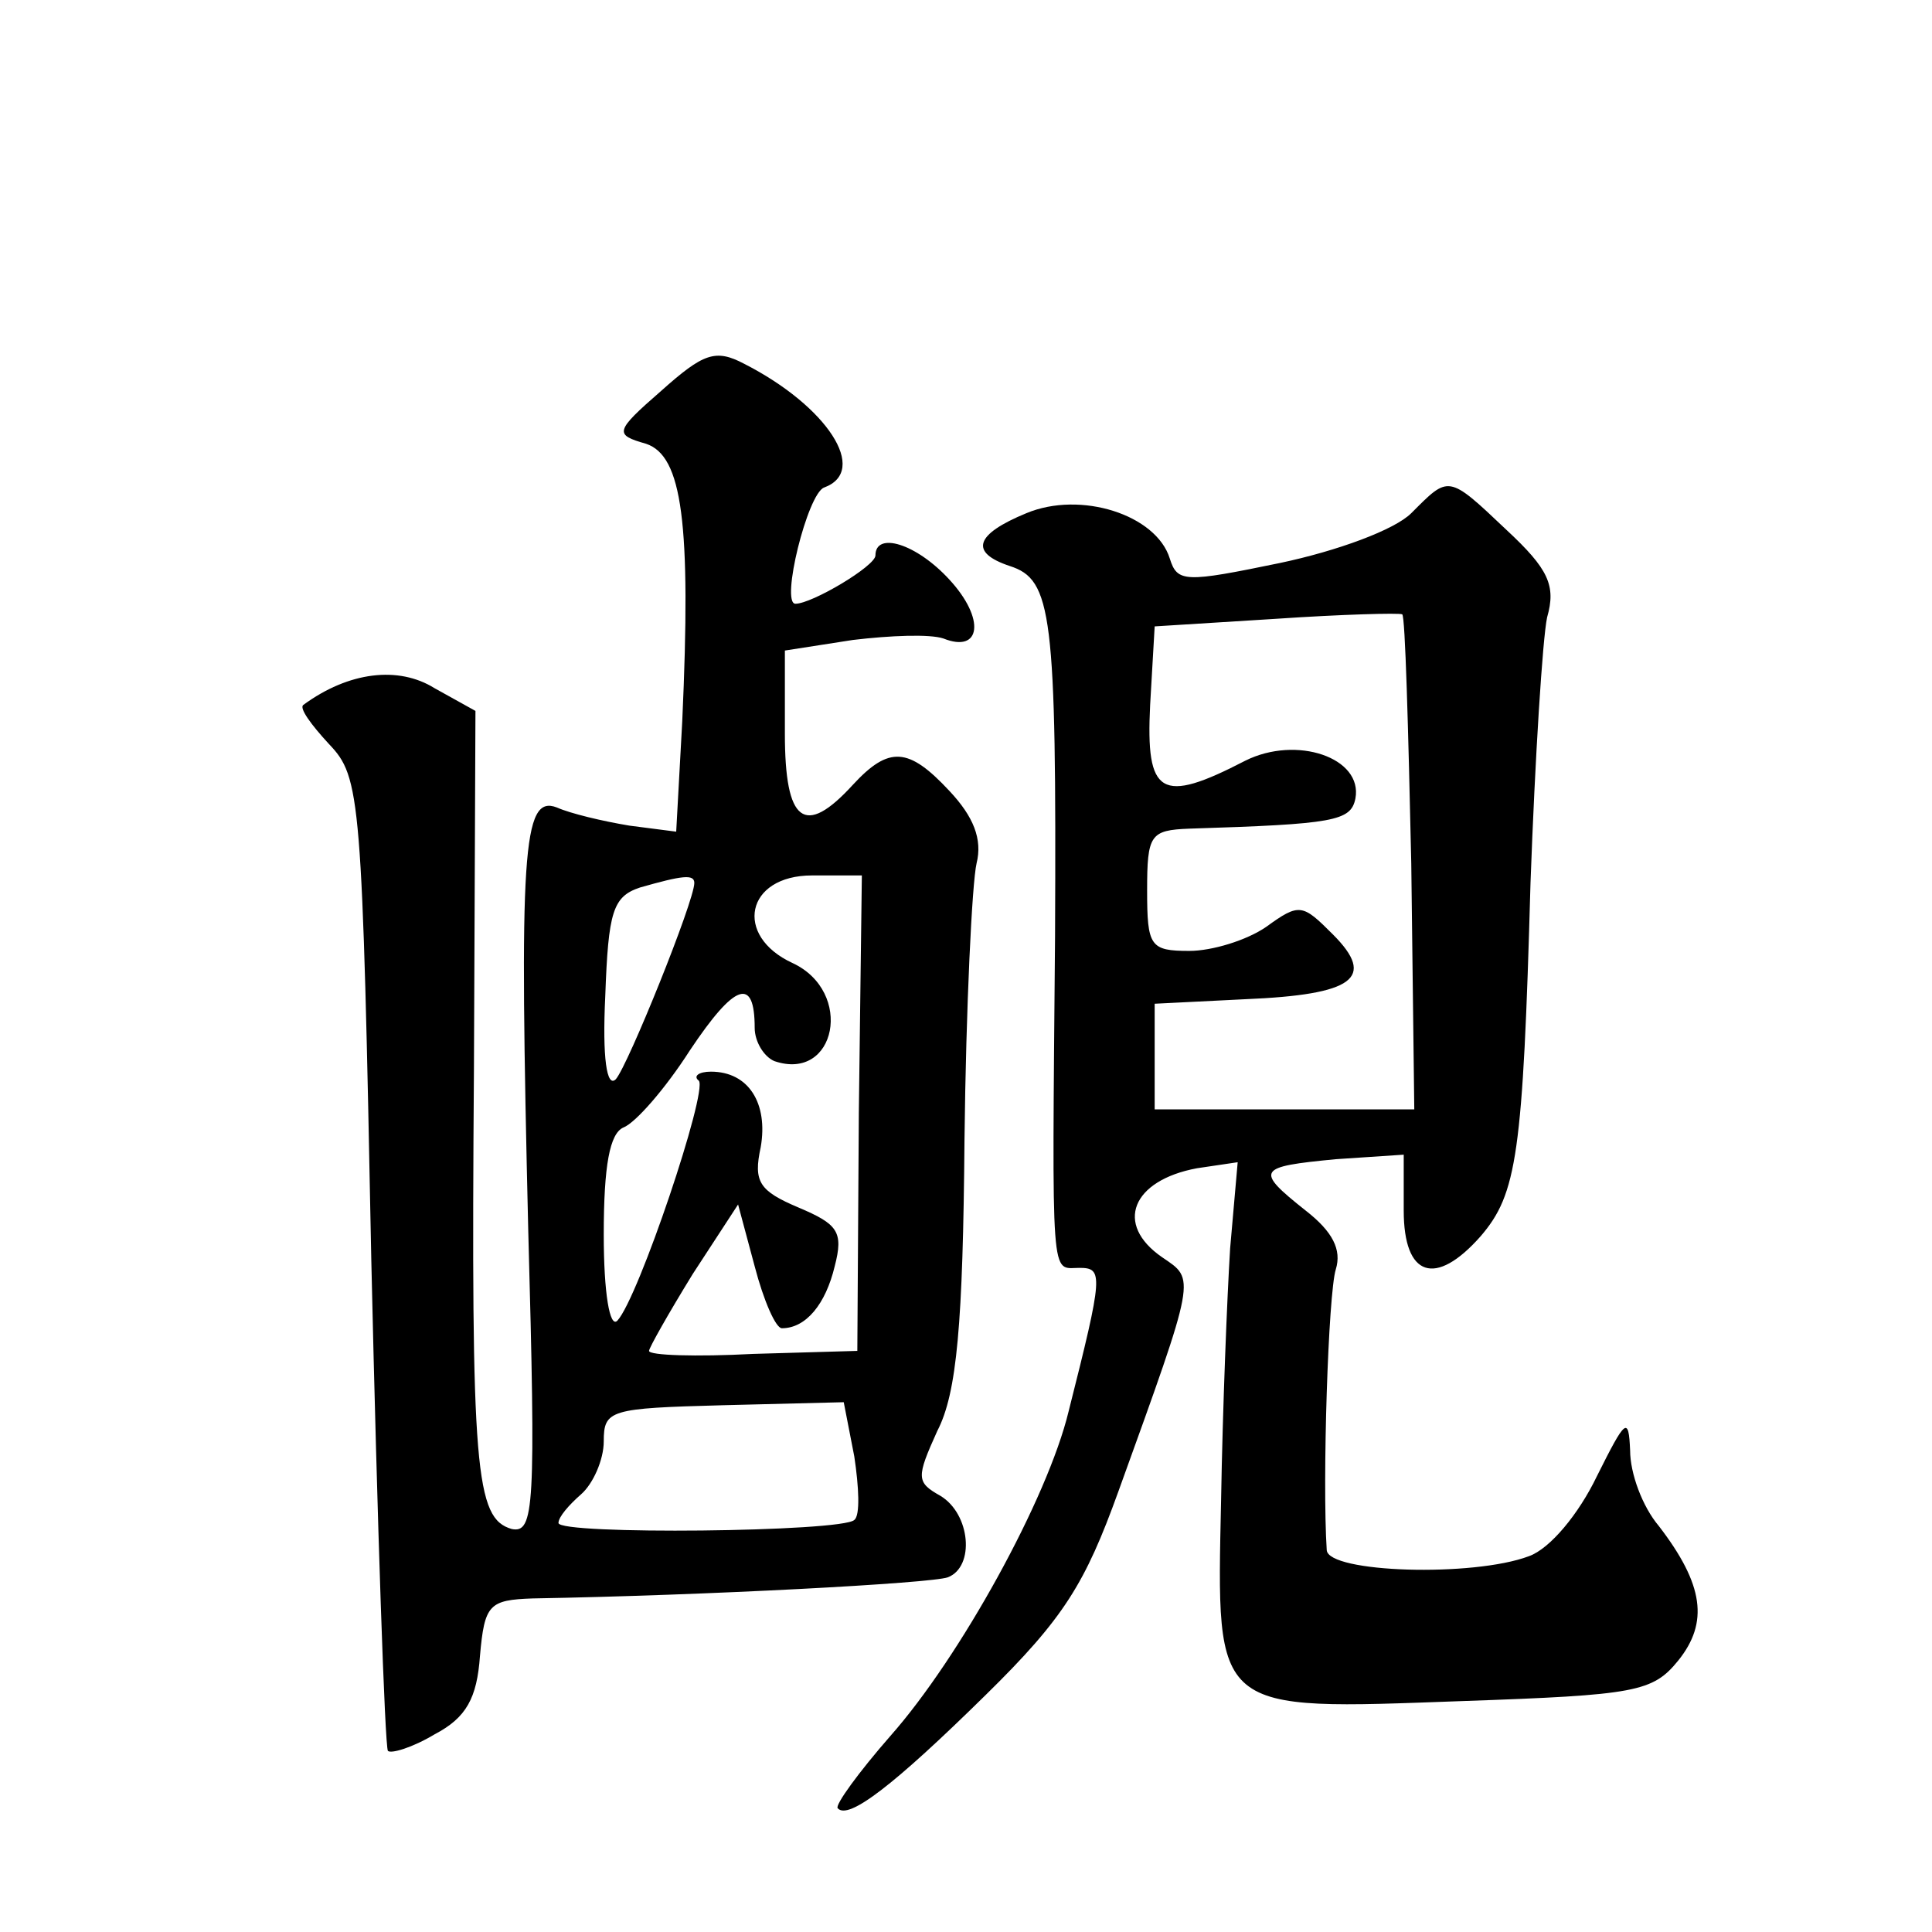
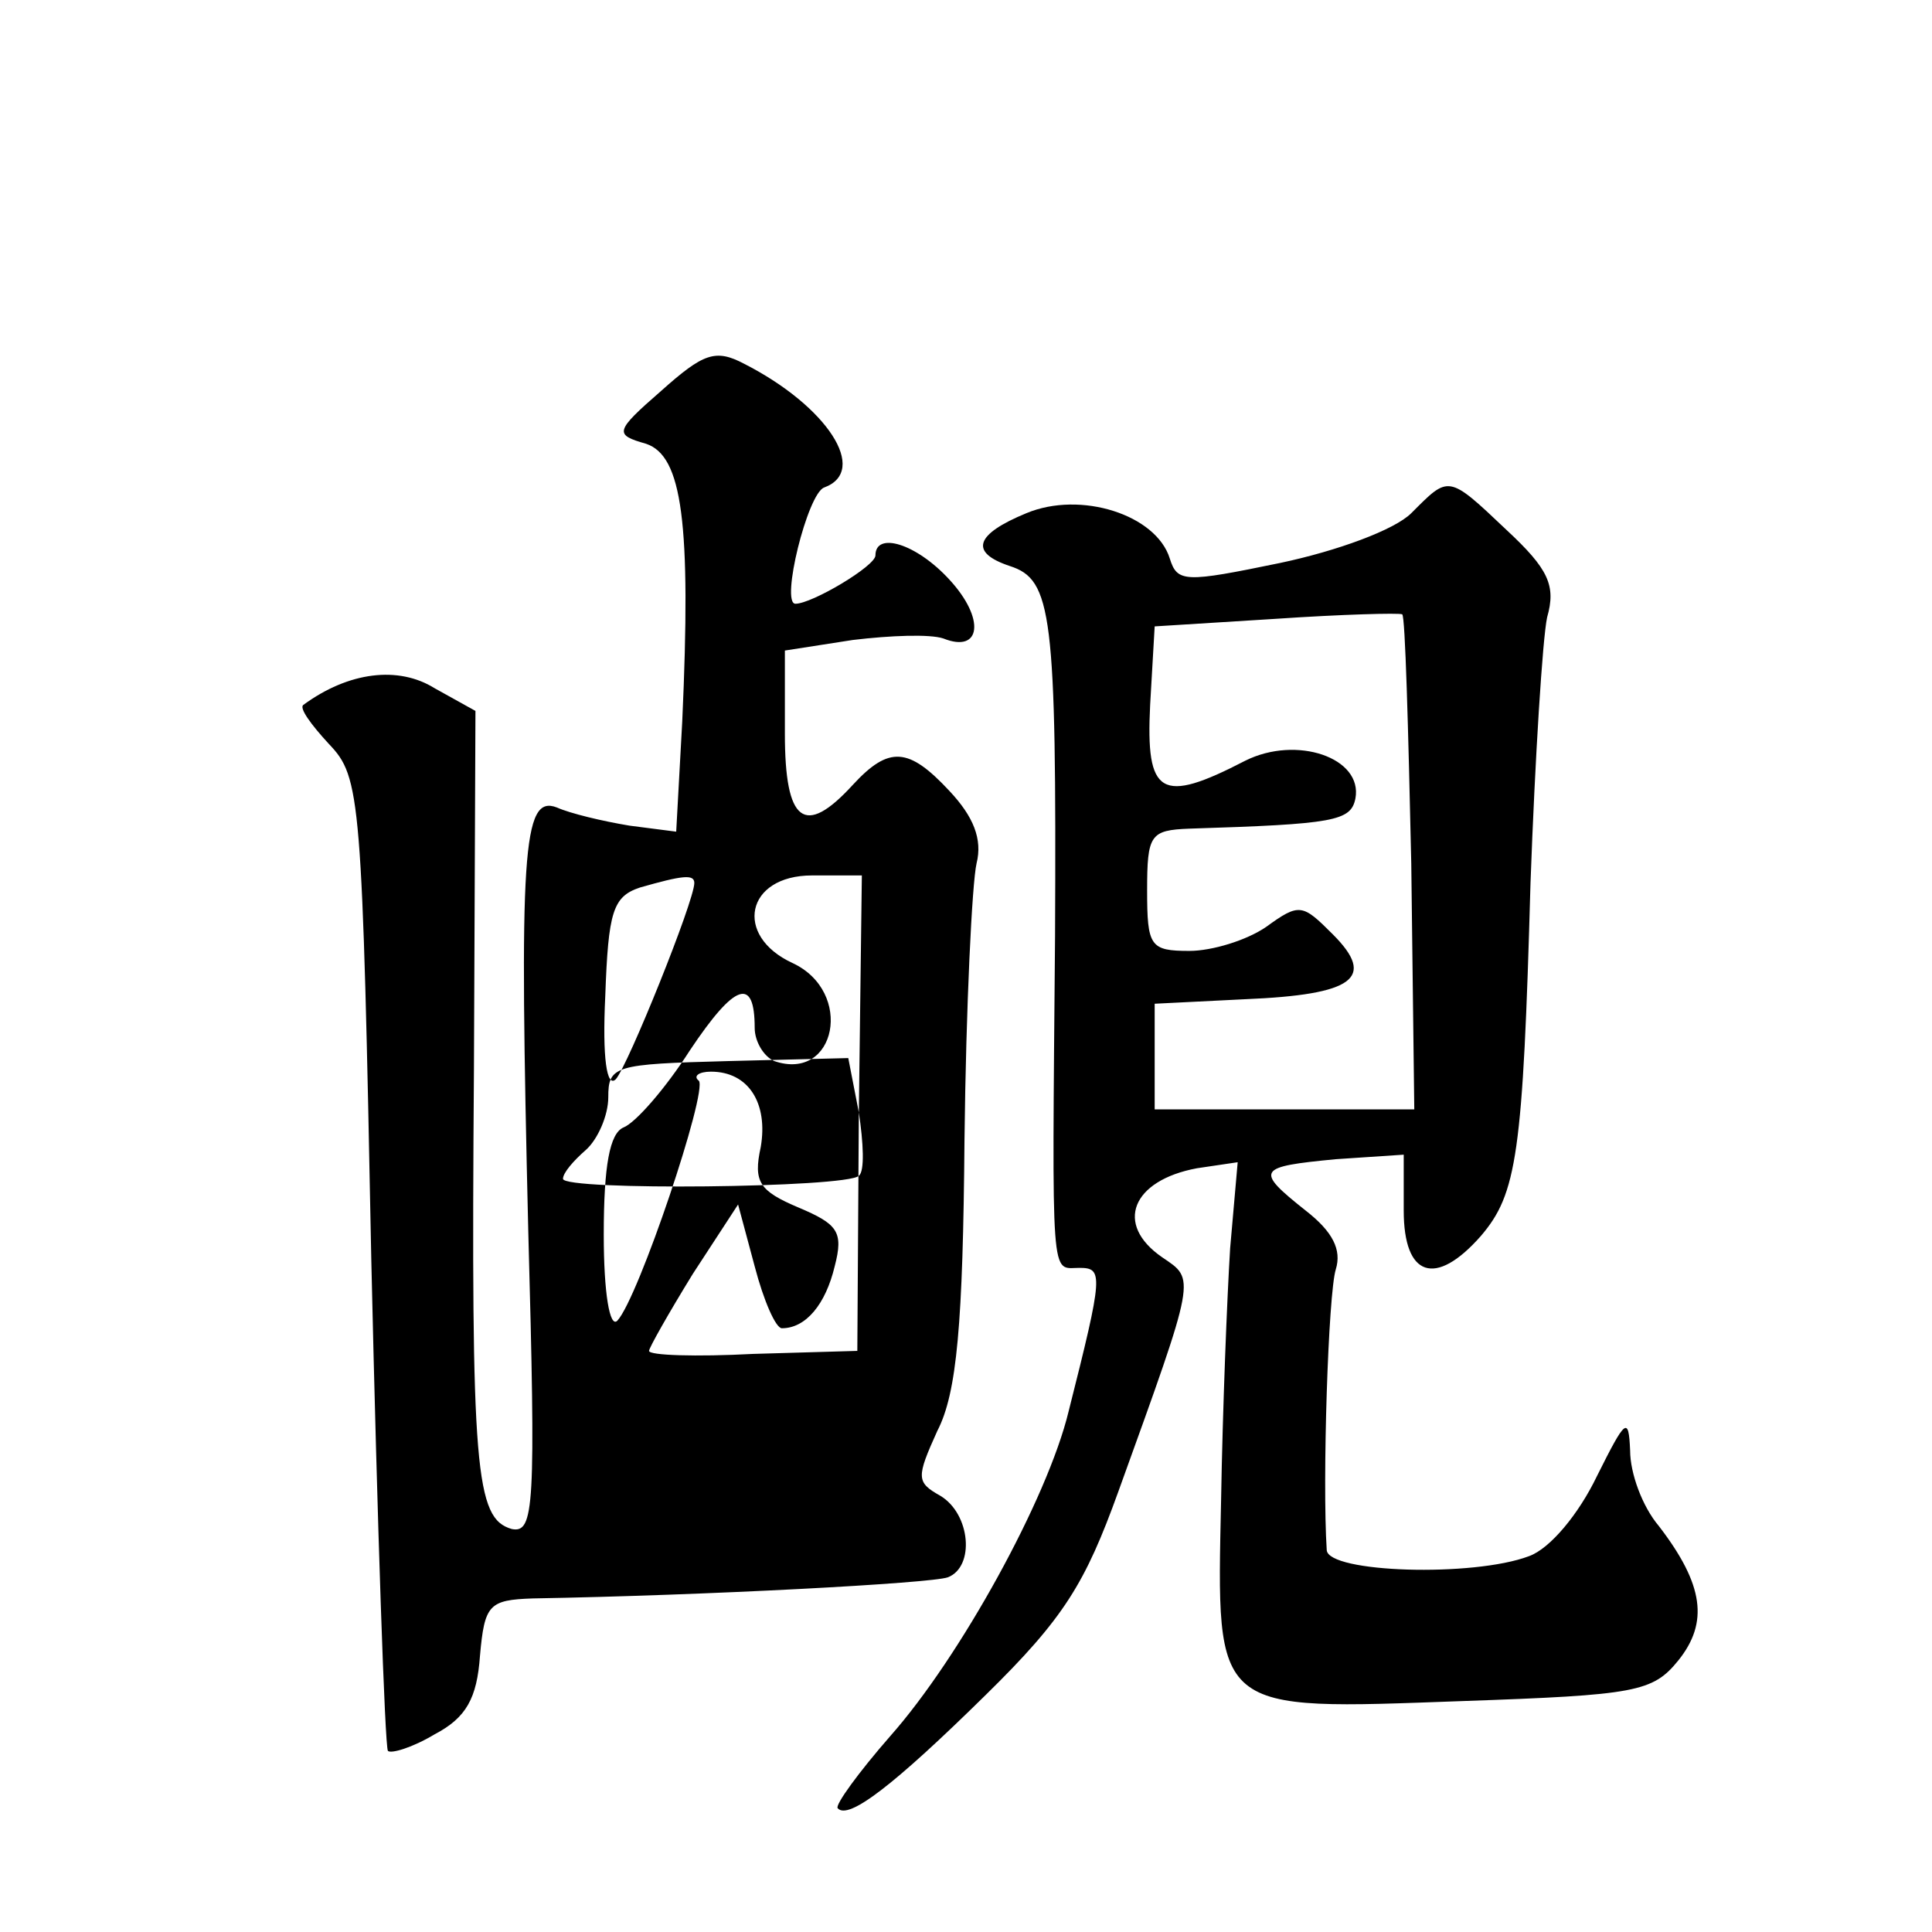
<svg xmlns="http://www.w3.org/2000/svg" version="1.0" width="128pt" height="128pt" viewBox="0 0 128 128" preserveAspectRatio="xMidYMid meet">
  <g transform="translate(0,128) scale(0.1,-0.1)" fill="#0" stroke="none">
-     <path d="M438 1021 c-31 -27 -31 -29 -10 -35 24 -8 30 -52 24 -184 l-4 -73 -31 4 c-18 3 -39 8 -48 12 -23 9 -25 -30 -19 -281 5 -183 4 -200 -11 -197 -24 7 -27 38 -25 305 l1 237 -27 15 c-24 15 -57 11 -87 -11 -3 -2 5 -13 17 -26 21 -22 22 -34 28 -342 4 -176 9 -322 11 -325 2 -2 16 2 31 11 21 11 28 24 30 52 3 34 6 37 35 38 115 2 264 10 275 14 18 7 15 42 -5 54 -16 9 -16 12 -2 43 13 25 17 71 18 193 1 88 5 170 8 183 4 16 -2 31 -18 48 -27 29 -40 30 -64 4 -32 -35 -45 -25 -45 34 l0 55 45 7 c25 3 51 4 60 1 25 -10 28 13 4 39 -22 24 -49 32 -49 16 0 -7 -42 -32 -53 -32 -10 0 8 73 19 77 30 11 2 54 -53 82 -19 10 -27 7 -55 -18z m22 -326 c0 -12 -44 -121 -52 -130 -6 -6 -9 14 -7 55 2 56 5 66 23 72 28 8 36 9 36 3z m109 -152 l-1 -158 -69 -2 c-38 -2 -69 -1 -69 2 0 2 13 25 29 51 l30 46 11 -41 c6 -23 14 -41 18 -41 16 0 29 16 35 41 6 23 2 28 -24 39 -26 11 -30 17 -25 40 5 29 -8 50 -33 50 -8 0 -12 -3 -8 -6 6 -7 -40 -144 -54 -159 -5 -5 -9 18 -9 57 0 46 4 67 13 71 8 3 28 26 44 51 30 45 43 49 43 15 0 -9 6 -19 13 -22 41 -14 53 46 12 65 -39 18 -31 58 13 58 l33 0 -2 -157z m-3 -228 c3 -20 4 -39 0 -42 -8 -8 -196 -10 -196 -2 0 4 7 12 15 19 8 7 15 23 15 35 0 21 4 22 79 24 l80 2 7 -36z M935 940 c-11 -11 -49 -25 -87 -33 -63 -13 -68 -13 -73 3 -9 29 -59 45 -95 30 -34 -14 -38 -26 -11 -35 28 -9 31 -31 30 -245 -2 -234 -3 -220 16 -220 16 0 16 -4 -7 -95 -14 -58 -72 -163 -118 -215 -21 -24 -37 -46 -35 -48 7 -8 37 15 98 75 52 51 66 74 88 135 52 144 51 140 29 155 -32 22 -20 51 23 59 l27 4 -5 -57 c-2 -32 -5 -107 -6 -167 -3 -142 -6 -139 160 -133 115 4 126 6 143 27 20 25 17 50 -13 89 -11 13 -19 35 -19 50 -1 23 -3 21 -22 -17 -12 -25 -31 -48 -45 -53 -37 -14 -133 -11 -134 4 -3 46 1 170 6 186 4 13 -2 25 -20 39 -34 27 -32 29 20 34 l45 3 0 -37 c0 -44 21 -51 51 -17 24 28 28 54 33 234 3 83 8 162 11 176 6 21 1 32 -27 58 -39 37 -38 36 -63 11z m0 -232 l2 -163 -86 0 -86 0 0 35 0 35 60 3 c72 3 87 14 58 43 -20 20 -22 21 -44 5 -13 -9 -36 -16 -51 -16 -26 0 -28 3 -28 40 0 37 2 40 28 41 96 3 107 5 110 20 5 27 -39 42 -73 25 -56 -29 -66 -23 -63 37 l3 52 80 5 c44 3 82 4 84 3 2 -1 4 -75 6 -165z" />
+     <path d="M438 1021 c-31 -27 -31 -29 -10 -35 24 -8 30 -52 24 -184 l-4 -73 -31 4 c-18 3 -39 8 -48 12 -23 9 -25 -30 -19 -281 5 -183 4 -200 -11 -197 -24 7 -27 38 -25 305 l1 237 -27 15 c-24 15 -57 11 -87 -11 -3 -2 5 -13 17 -26 21 -22 22 -34 28 -342 4 -176 9 -322 11 -325 2 -2 16 2 31 11 21 11 28 24 30 52 3 34 6 37 35 38 115 2 264 10 275 14 18 7 15 42 -5 54 -16 9 -16 12 -2 43 13 25 17 71 18 193 1 88 5 170 8 183 4 16 -2 31 -18 48 -27 29 -40 30 -64 4 -32 -35 -45 -25 -45 34 l0 55 45 7 c25 3 51 4 60 1 25 -10 28 13 4 39 -22 24 -49 32 -49 16 0 -7 -42 -32 -53 -32 -10 0 8 73 19 77 30 11 2 54 -53 82 -19 10 -27 7 -55 -18z m22 -326 c0 -12 -44 -121 -52 -130 -6 -6 -9 14 -7 55 2 56 5 66 23 72 28 8 36 9 36 3z m109 -152 l-1 -158 -69 -2 c-38 -2 -69 -1 -69 2 0 2 13 25 29 51 l30 46 11 -41 c6 -23 14 -41 18 -41 16 0 29 16 35 41 6 23 2 28 -24 39 -26 11 -30 17 -25 40 5 29 -8 50 -33 50 -8 0 -12 -3 -8 -6 6 -7 -40 -144 -54 -159 -5 -5 -9 18 -9 57 0 46 4 67 13 71 8 3 28 26 44 51 30 45 43 49 43 15 0 -9 6 -19 13 -22 41 -14 53 46 12 65 -39 18 -31 58 13 58 l33 0 -2 -157z c3 -20 4 -39 0 -42 -8 -8 -196 -10 -196 -2 0 4 7 12 15 19 8 7 15 23 15 35 0 21 4 22 79 24 l80 2 7 -36z M935 940 c-11 -11 -49 -25 -87 -33 -63 -13 -68 -13 -73 3 -9 29 -59 45 -95 30 -34 -14 -38 -26 -11 -35 28 -9 31 -31 30 -245 -2 -234 -3 -220 16 -220 16 0 16 -4 -7 -95 -14 -58 -72 -163 -118 -215 -21 -24 -37 -46 -35 -48 7 -8 37 15 98 75 52 51 66 74 88 135 52 144 51 140 29 155 -32 22 -20 51 23 59 l27 4 -5 -57 c-2 -32 -5 -107 -6 -167 -3 -142 -6 -139 160 -133 115 4 126 6 143 27 20 25 17 50 -13 89 -11 13 -19 35 -19 50 -1 23 -3 21 -22 -17 -12 -25 -31 -48 -45 -53 -37 -14 -133 -11 -134 4 -3 46 1 170 6 186 4 13 -2 25 -20 39 -34 27 -32 29 20 34 l45 3 0 -37 c0 -44 21 -51 51 -17 24 28 28 54 33 234 3 83 8 162 11 176 6 21 1 32 -27 58 -39 37 -38 36 -63 11z m0 -232 l2 -163 -86 0 -86 0 0 35 0 35 60 3 c72 3 87 14 58 43 -20 20 -22 21 -44 5 -13 -9 -36 -16 -51 -16 -26 0 -28 3 -28 40 0 37 2 40 28 41 96 3 107 5 110 20 5 27 -39 42 -73 25 -56 -29 -66 -23 -63 37 l3 52 80 5 c44 3 82 4 84 3 2 -1 4 -75 6 -165z" />
  </g>
</svg>